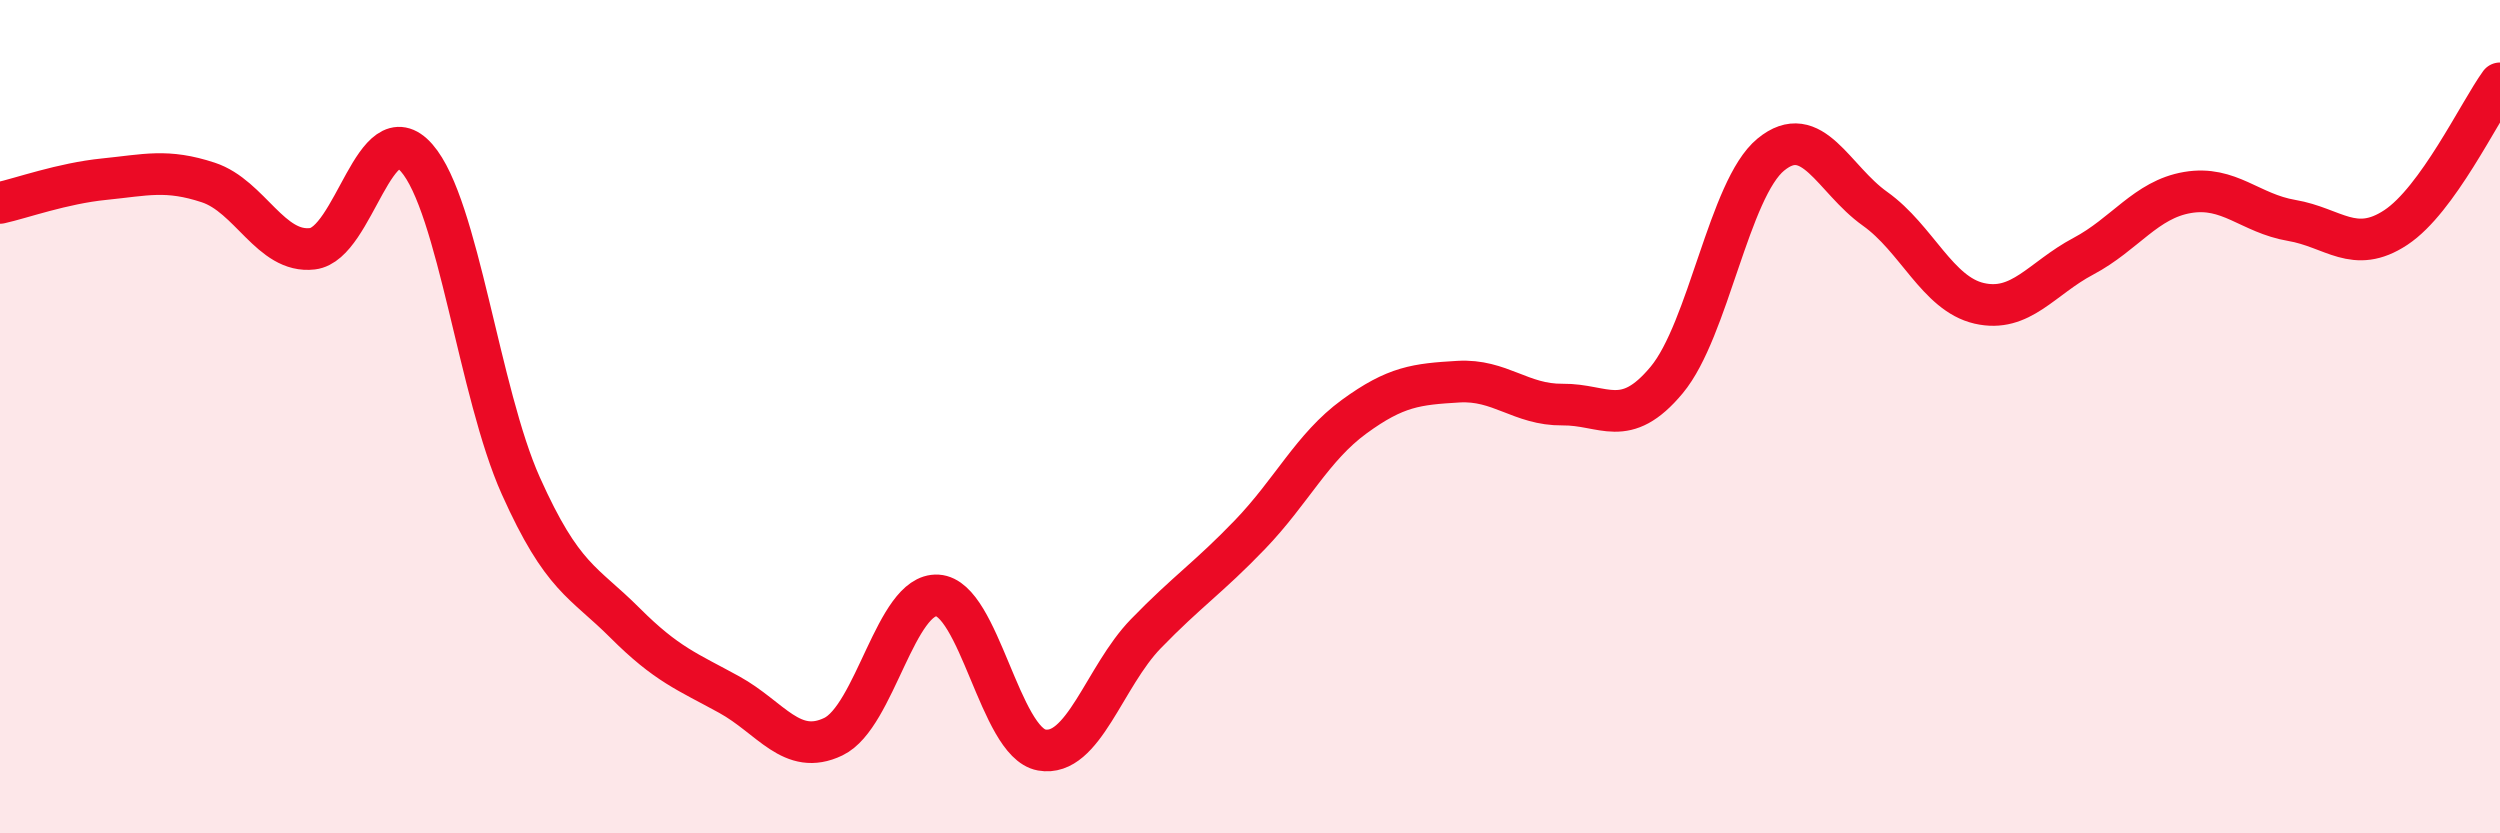
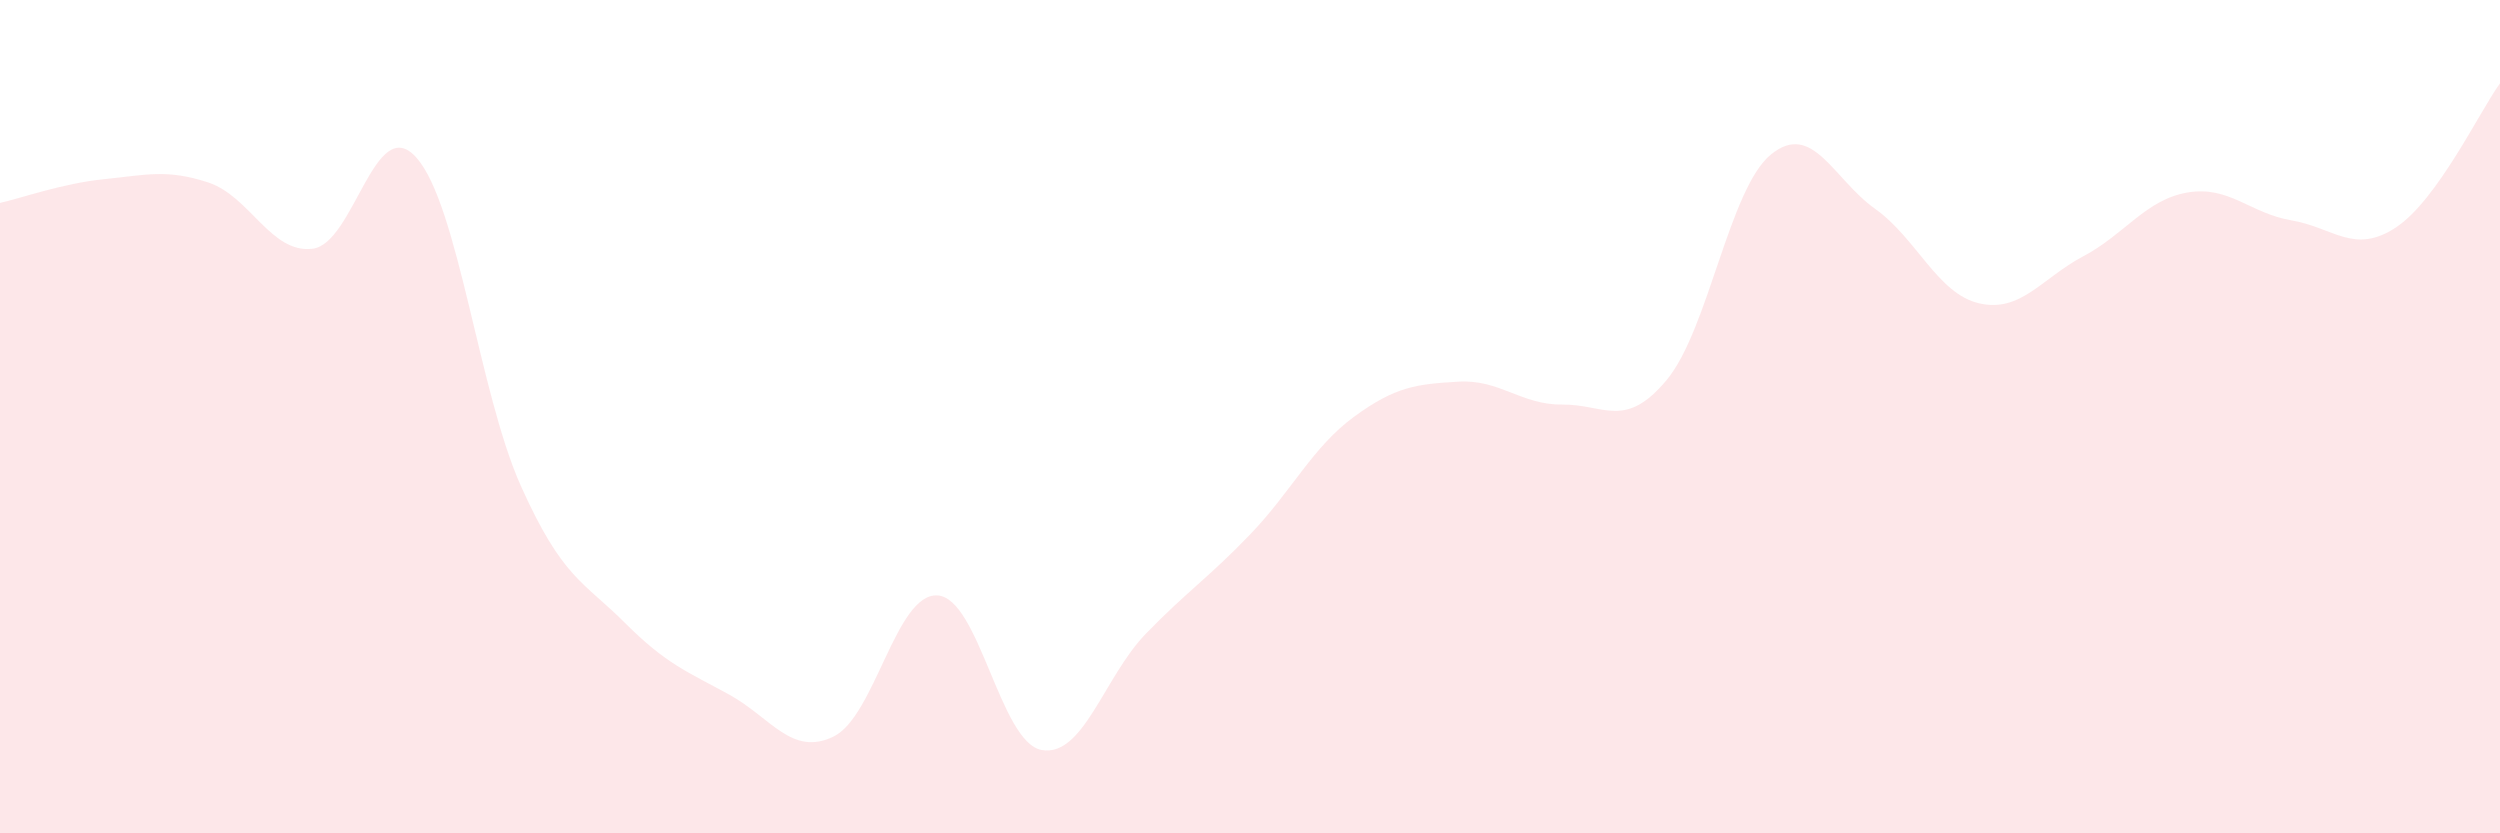
<svg xmlns="http://www.w3.org/2000/svg" width="60" height="20" viewBox="0 0 60 20">
  <path d="M 0,4.87 C 0.5,4.76 1.5,4.4 2.5,4.3 C 3.5,4.2 4,4.05 5,4.38 C 6,4.71 6.5,6.09 7.5,5.97 C 8.5,5.85 9,2.65 10,3.79 C 11,4.93 11.5,9.43 12.5,11.66 C 13.5,13.89 14,13.95 15,14.95 C 16,15.95 16.5,16.12 17.5,16.67 C 18.5,17.22 19,18.16 20,17.68 C 21,17.2 21.5,14.23 22.5,14.29 C 23.5,14.35 24,17.82 25,18 C 26,18.18 26.5,16.24 27.5,15.21 C 28.5,14.18 29,13.87 30,12.83 C 31,11.79 31.5,10.73 32.5,10 C 33.5,9.27 34,9.22 35,9.16 C 36,9.1 36.5,9.72 37.5,9.71 C 38.5,9.7 39,10.32 40,9.12 C 41,7.92 41.5,4.53 42.5,3.71 C 43.5,2.89 44,4.3 45,5.01 C 46,5.72 46.5,7.05 47.5,7.28 C 48.5,7.51 49,6.68 50,6.15 C 51,5.62 51.5,4.79 52.5,4.62 C 53.5,4.45 54,5.12 55,5.29 C 56,5.46 56.5,6.12 57.5,5.46 C 58.5,4.8 59.5,2.69 60,2L60 20L0 20Z" fill="#EB0A25" opacity="0.1" stroke-linecap="round" stroke-linejoin="round" />
-   <path d="M 0,4.87 C 0.5,4.76 1.5,4.4 2.5,4.3 C 3.5,4.2 4,4.05 5,4.38 C 6,4.71 6.5,6.09 7.5,5.97 C 8.5,5.85 9,2.65 10,3.79 C 11,4.93 11.5,9.43 12.5,11.66 C 13.5,13.89 14,13.95 15,14.95 C 16,15.95 16.5,16.12 17.5,16.67 C 18.5,17.22 19,18.16 20,17.68 C 21,17.2 21.5,14.23 22.5,14.29 C 23.5,14.35 24,17.82 25,18 C 26,18.18 26.5,16.24 27.5,15.21 C 28.5,14.18 29,13.87 30,12.83 C 31,11.79 31.5,10.73 32.5,10 C 33.5,9.27 34,9.22 35,9.16 C 36,9.1 36.5,9.72 37.5,9.71 C 38.5,9.7 39,10.32 40,9.12 C 41,7.92 41.5,4.53 42.5,3.71 C 43.5,2.89 44,4.3 45,5.01 C 46,5.72 46.5,7.05 47.5,7.28 C 48.5,7.51 49,6.68 50,6.15 C 51,5.62 51.5,4.79 52.5,4.62 C 53.5,4.45 54,5.12 55,5.29 C 56,5.46 56.5,6.12 57.5,5.46 C 58.5,4.8 59.5,2.69 60,2" stroke="#EB0A25" stroke-width="1" fill="none" stroke-linecap="round" stroke-linejoin="round" />
</svg>